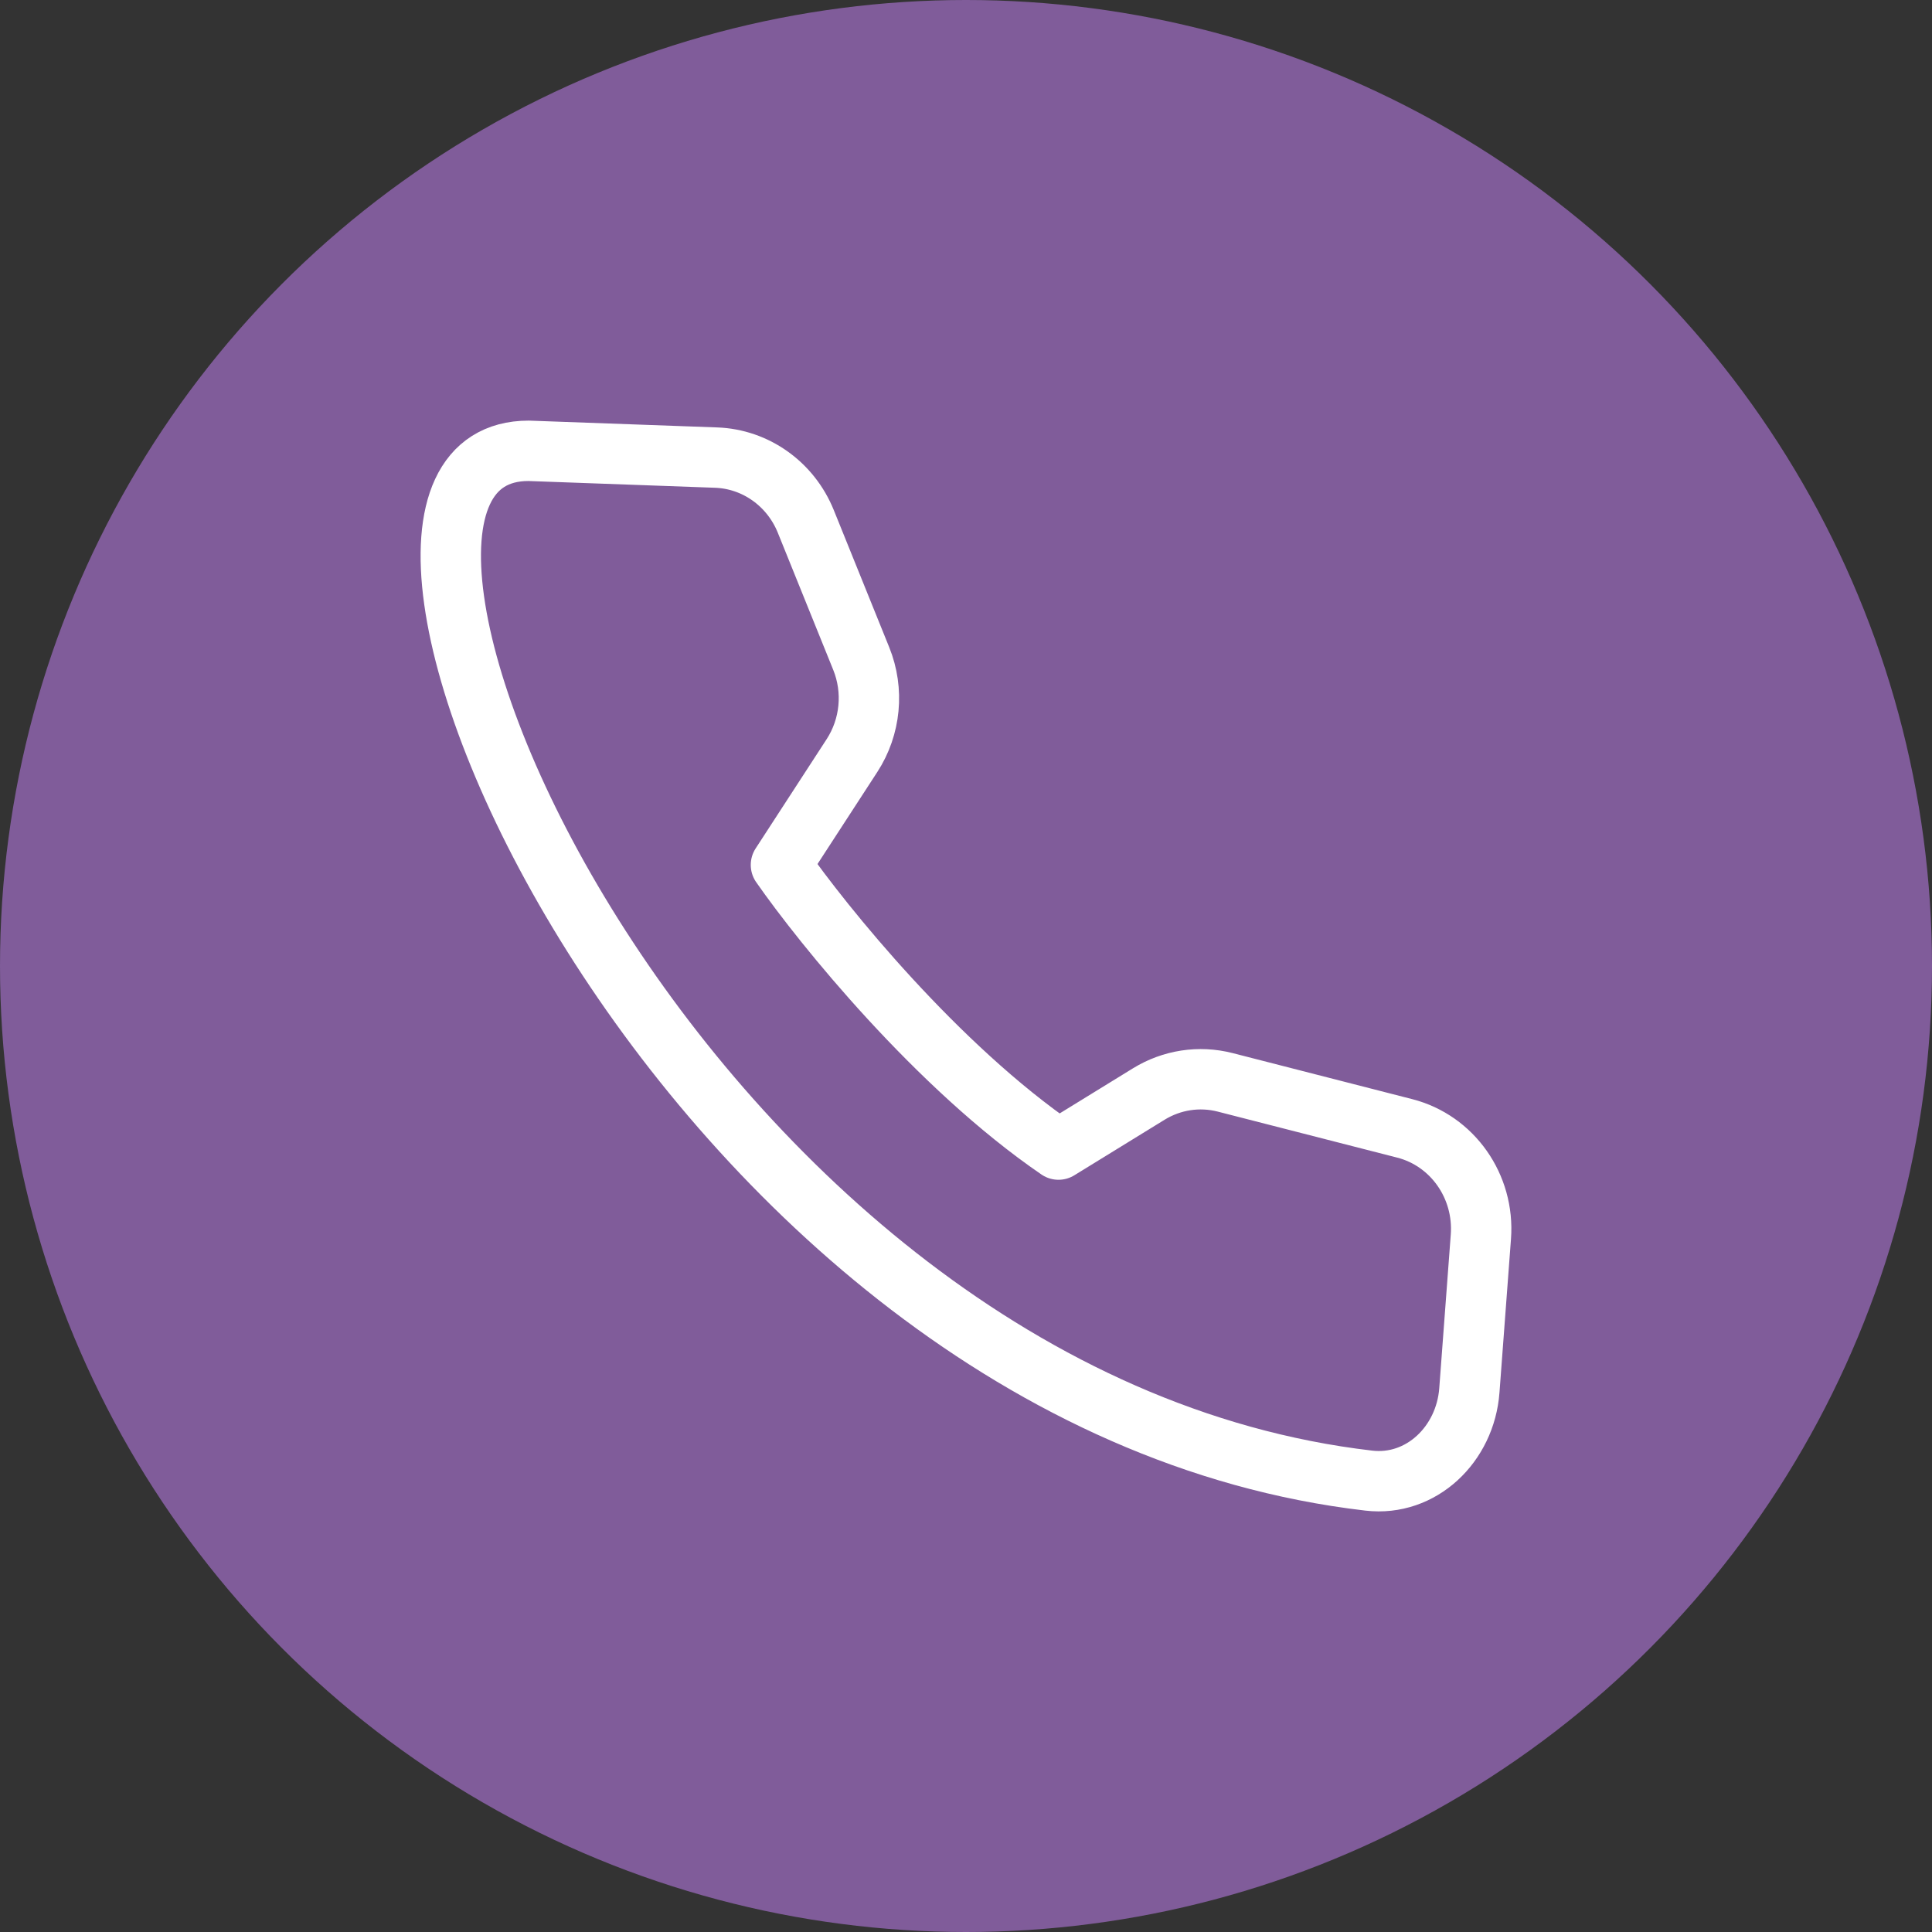
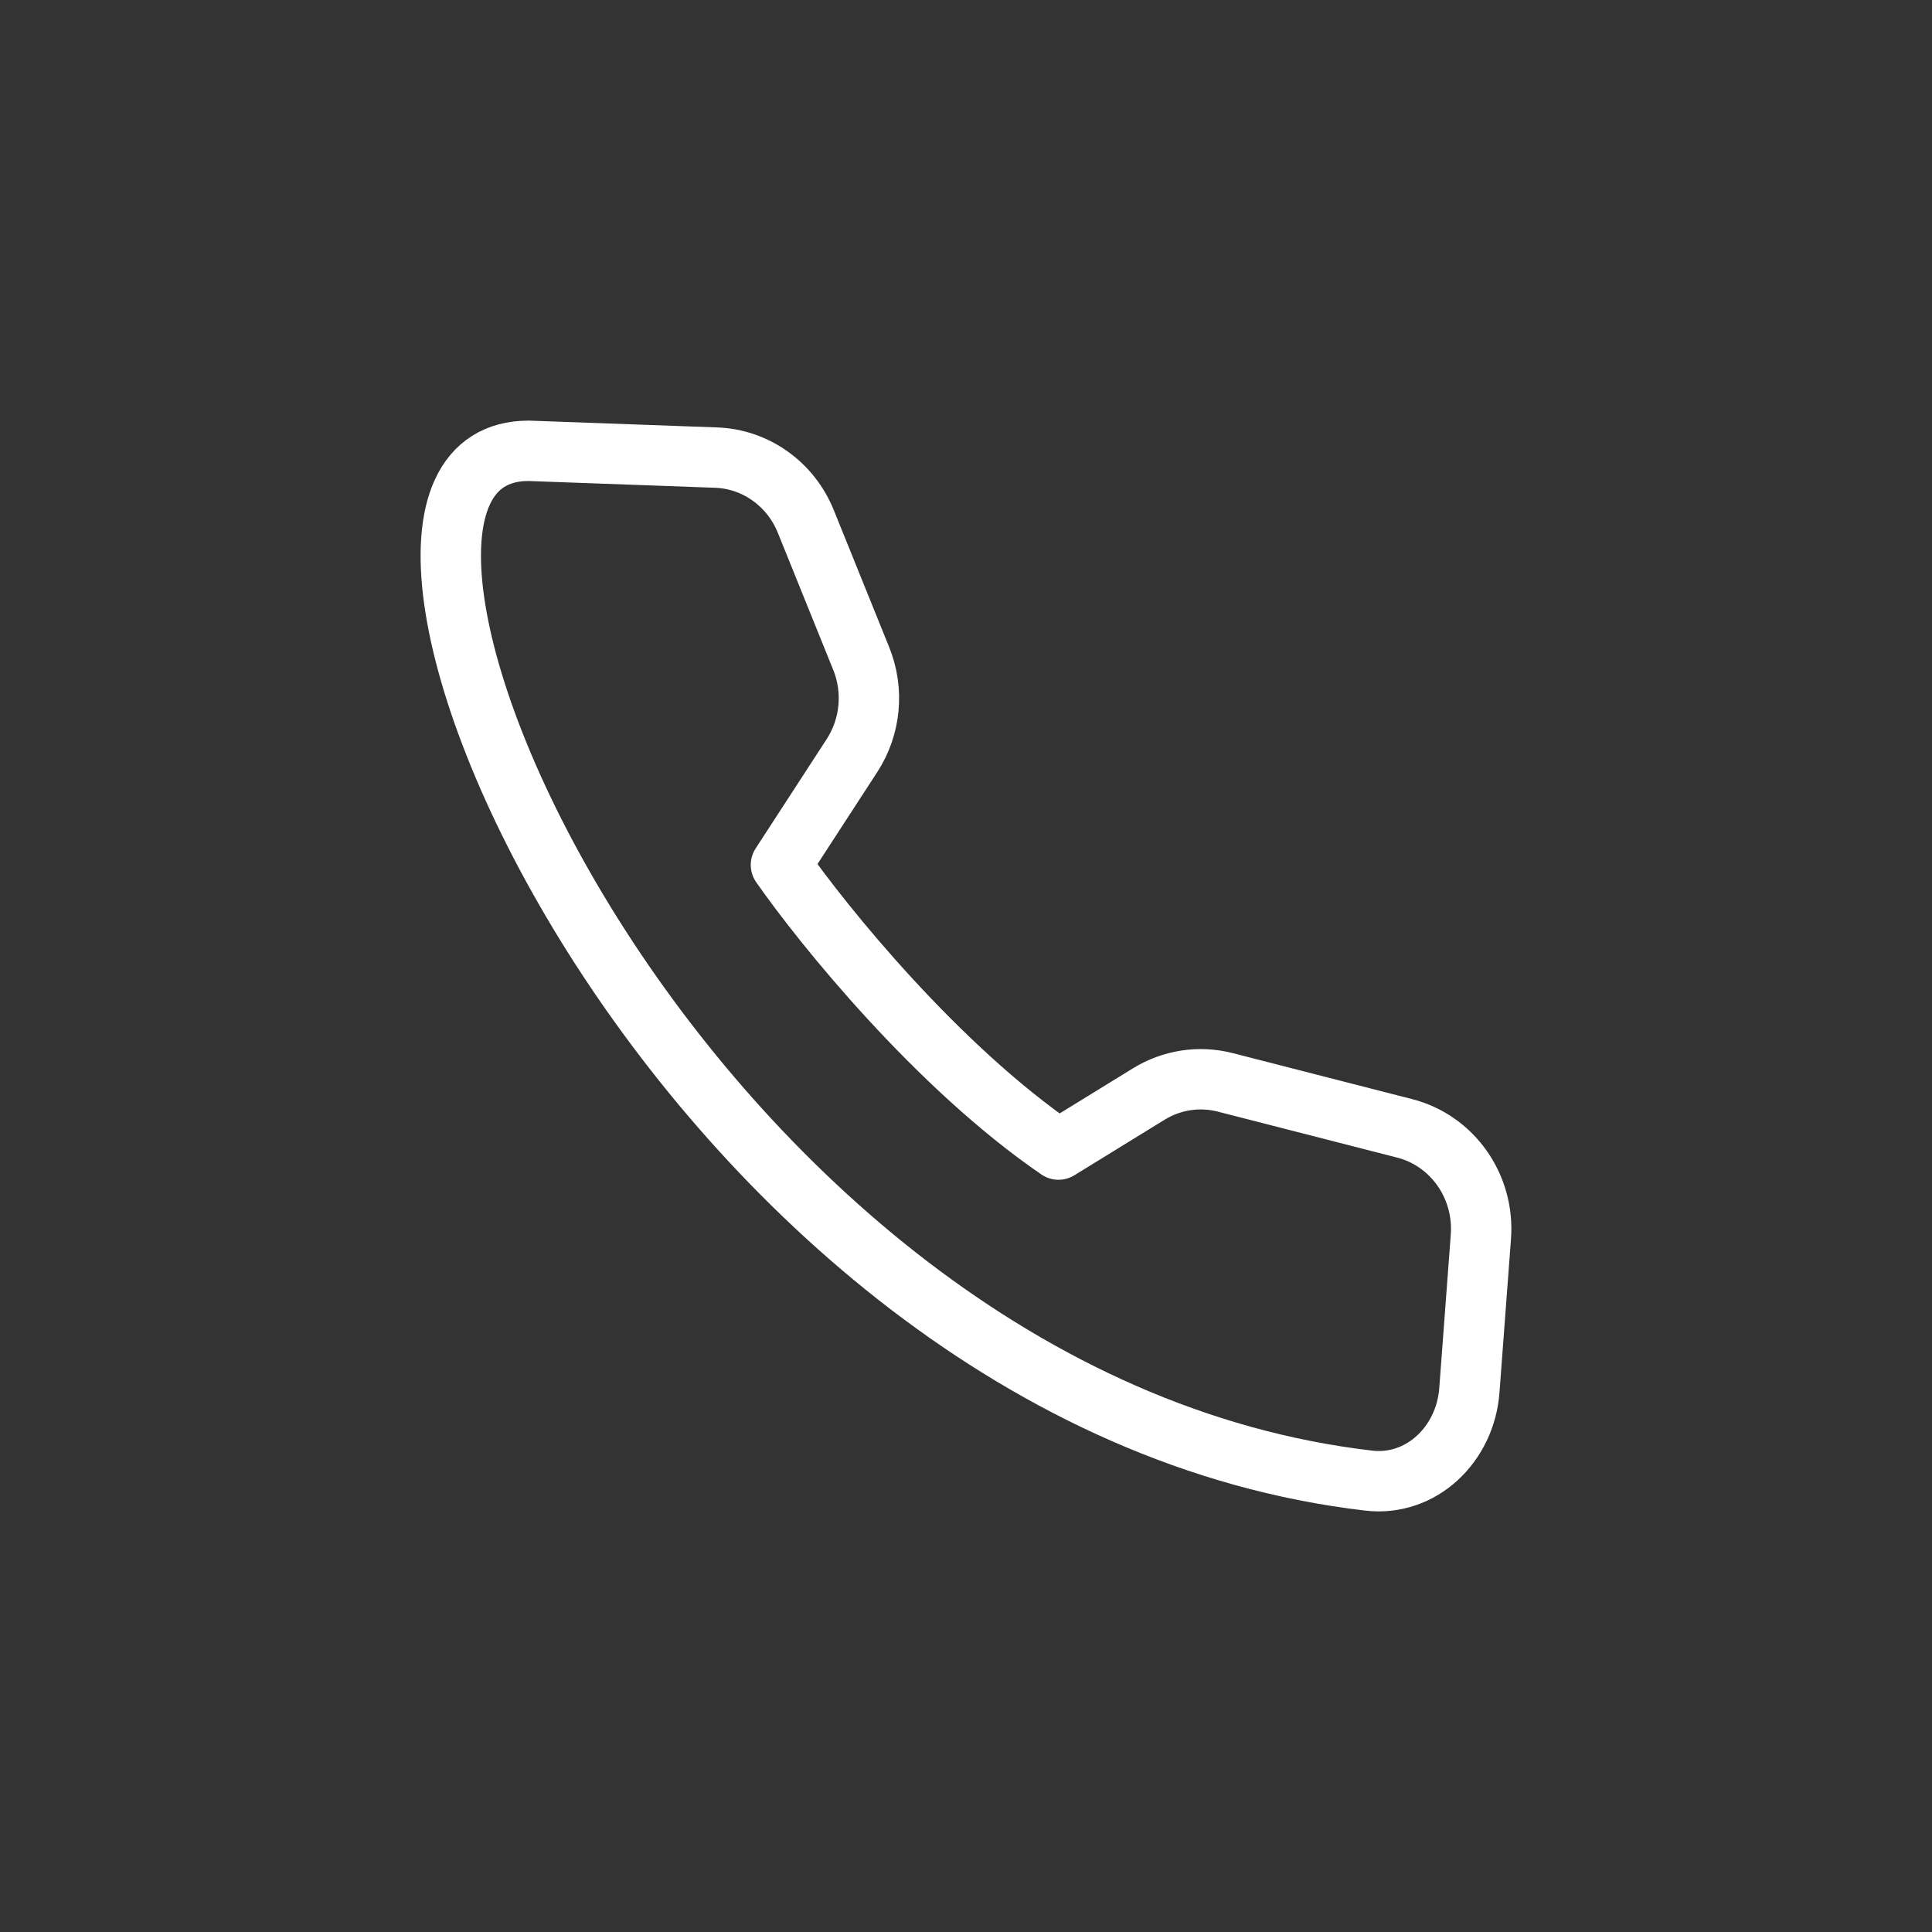
<svg xmlns="http://www.w3.org/2000/svg" width="80" height="80" viewBox="0 0 80 80" fill="none">
  <rect x="0" y="0" width="80" height="80" fill="#333333" stroke="none" />
-   <circle cx="40" cy="40" r="40" fill="#805C9A" />
  <path d="M21.889 18.667L29.653 18.948C31.288 19.007 32.739 20.04 33.366 21.59L35.661 27.269C36.196 28.59 36.052 30.098 35.278 31.288L32.337 35.814C34.078 38.314 38.815 44.173 43.83 47.602L47.569 45.301C48.52 44.716 49.658 44.542 50.733 44.818L58.167 46.724C60.144 47.231 61.476 49.127 61.32 51.211L60.843 57.576C60.675 59.809 58.847 61.562 56.678 61.309C28.037 57.979 11.241 18.667 21.889 18.667V18.667Z" stroke="white" stroke-width="2.5" stroke-linecap="round" stroke-linejoin="round" />
</svg>